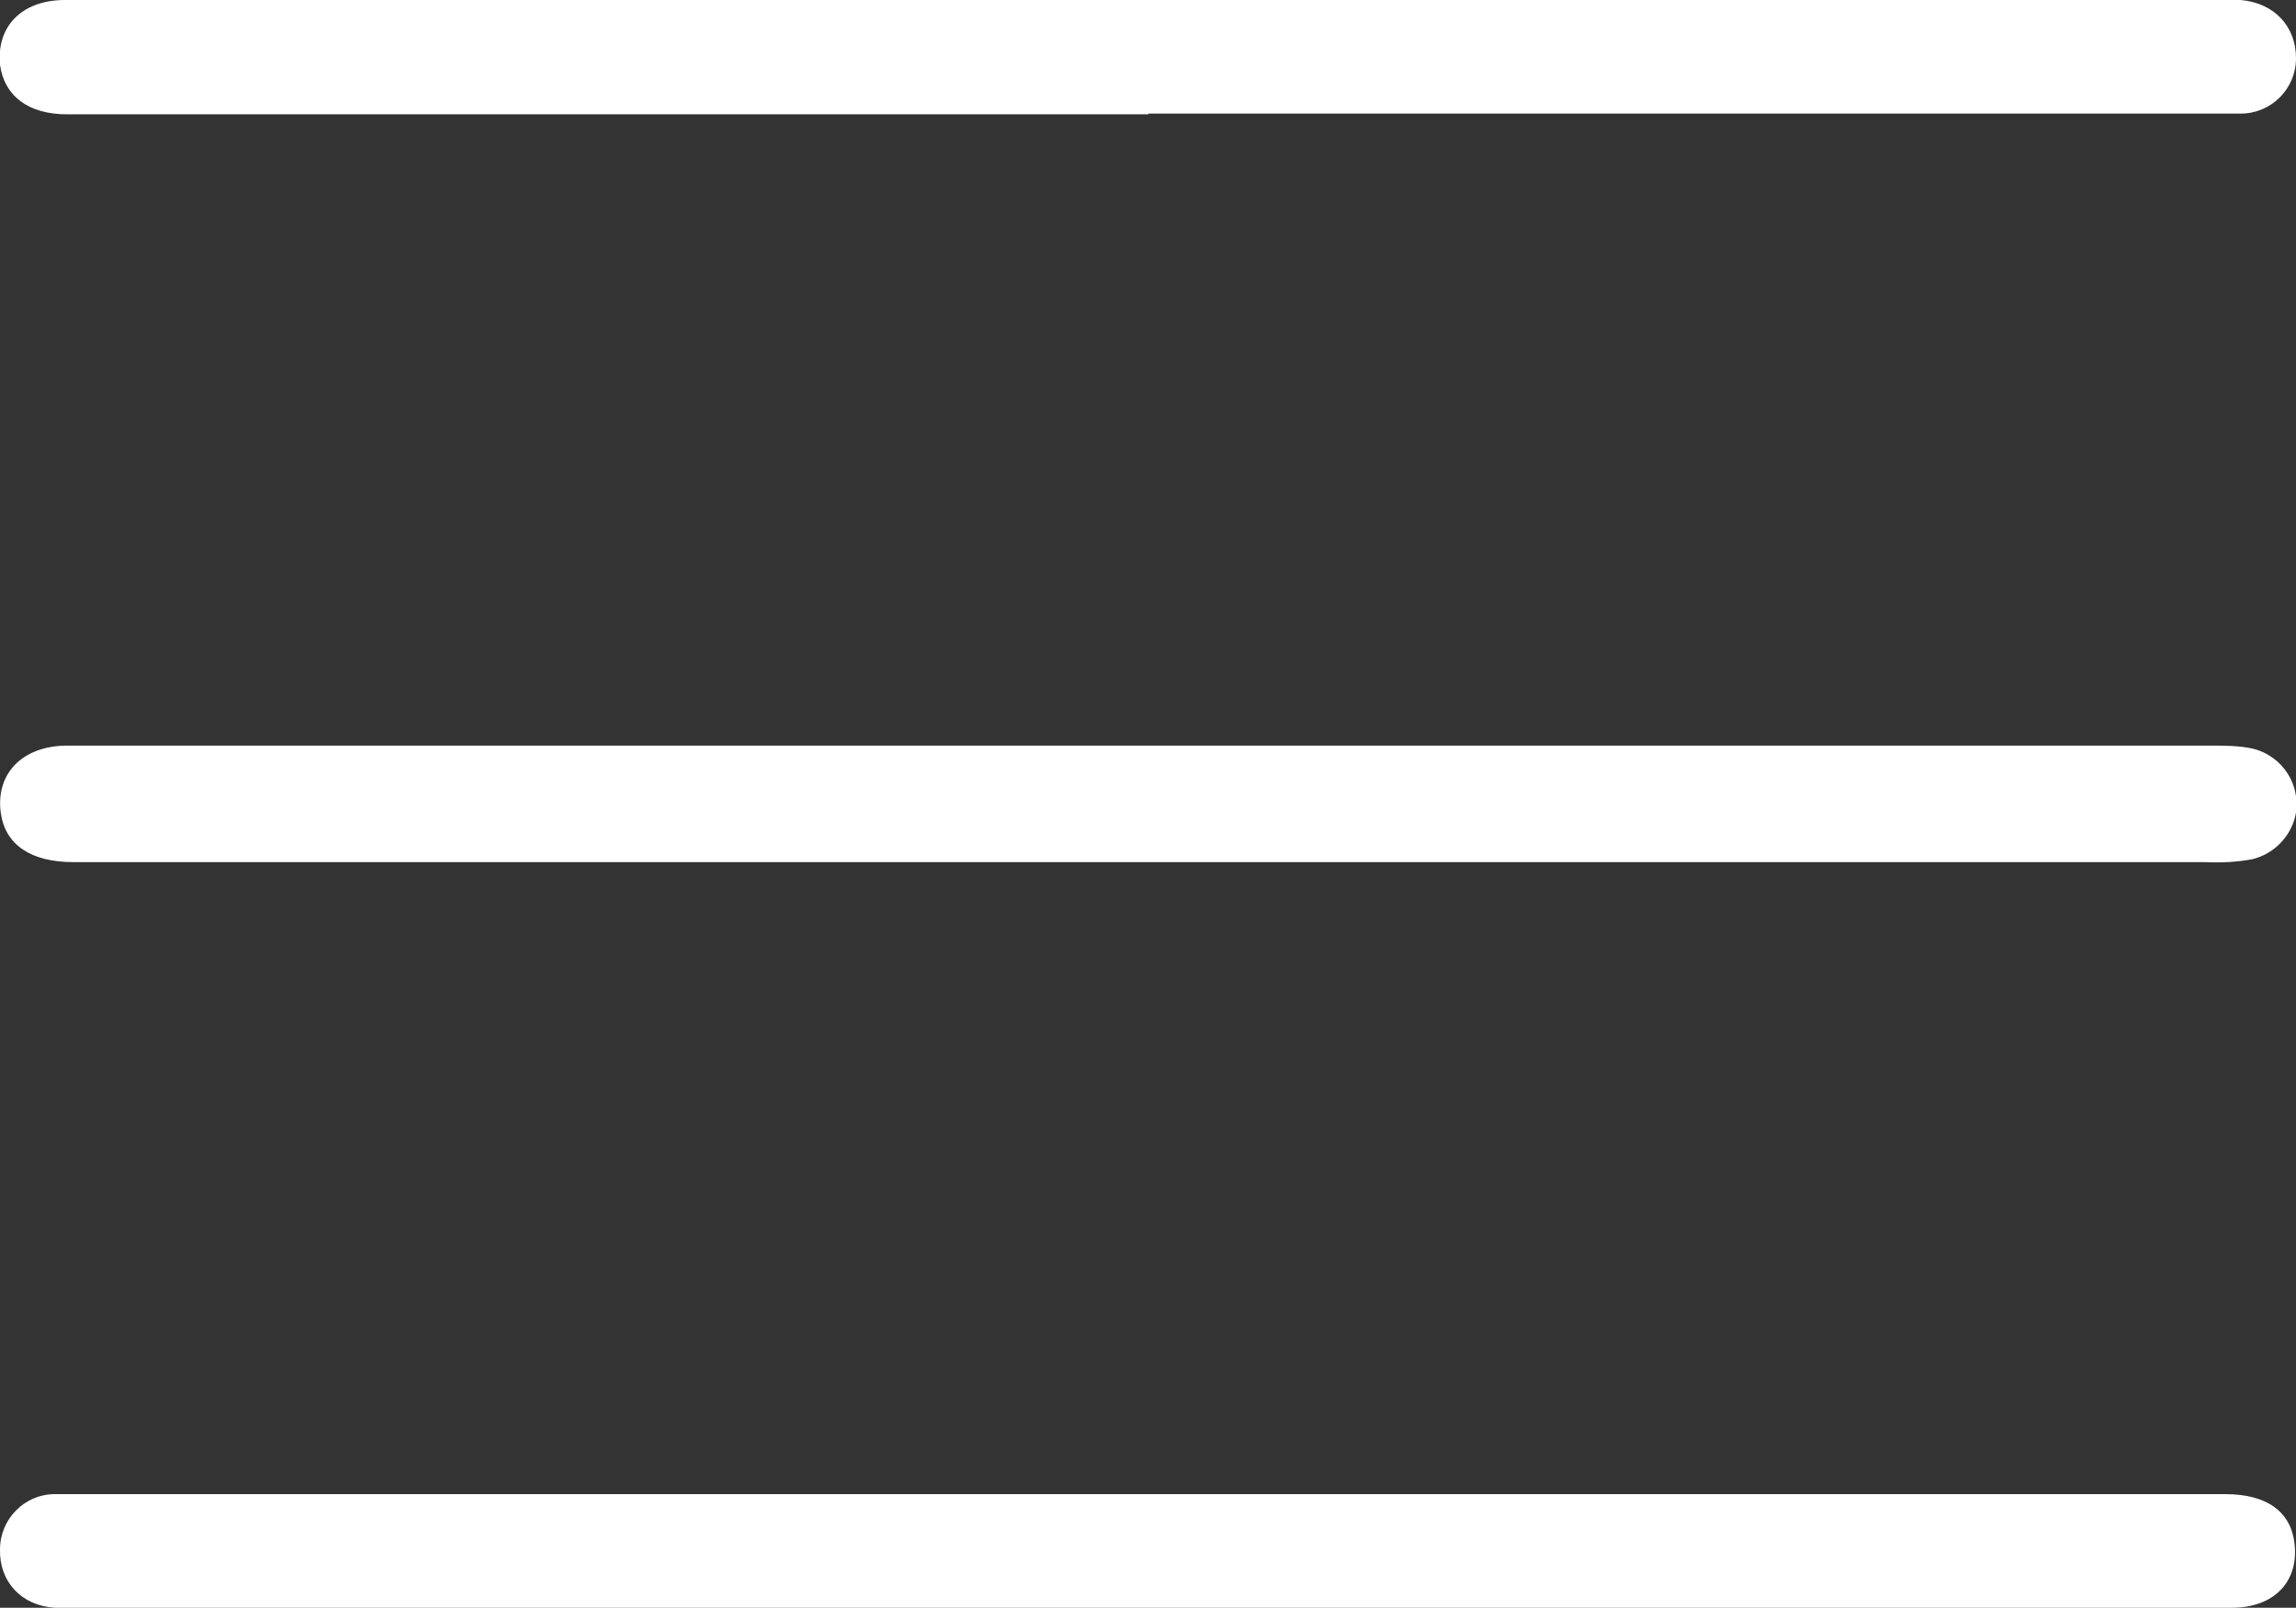
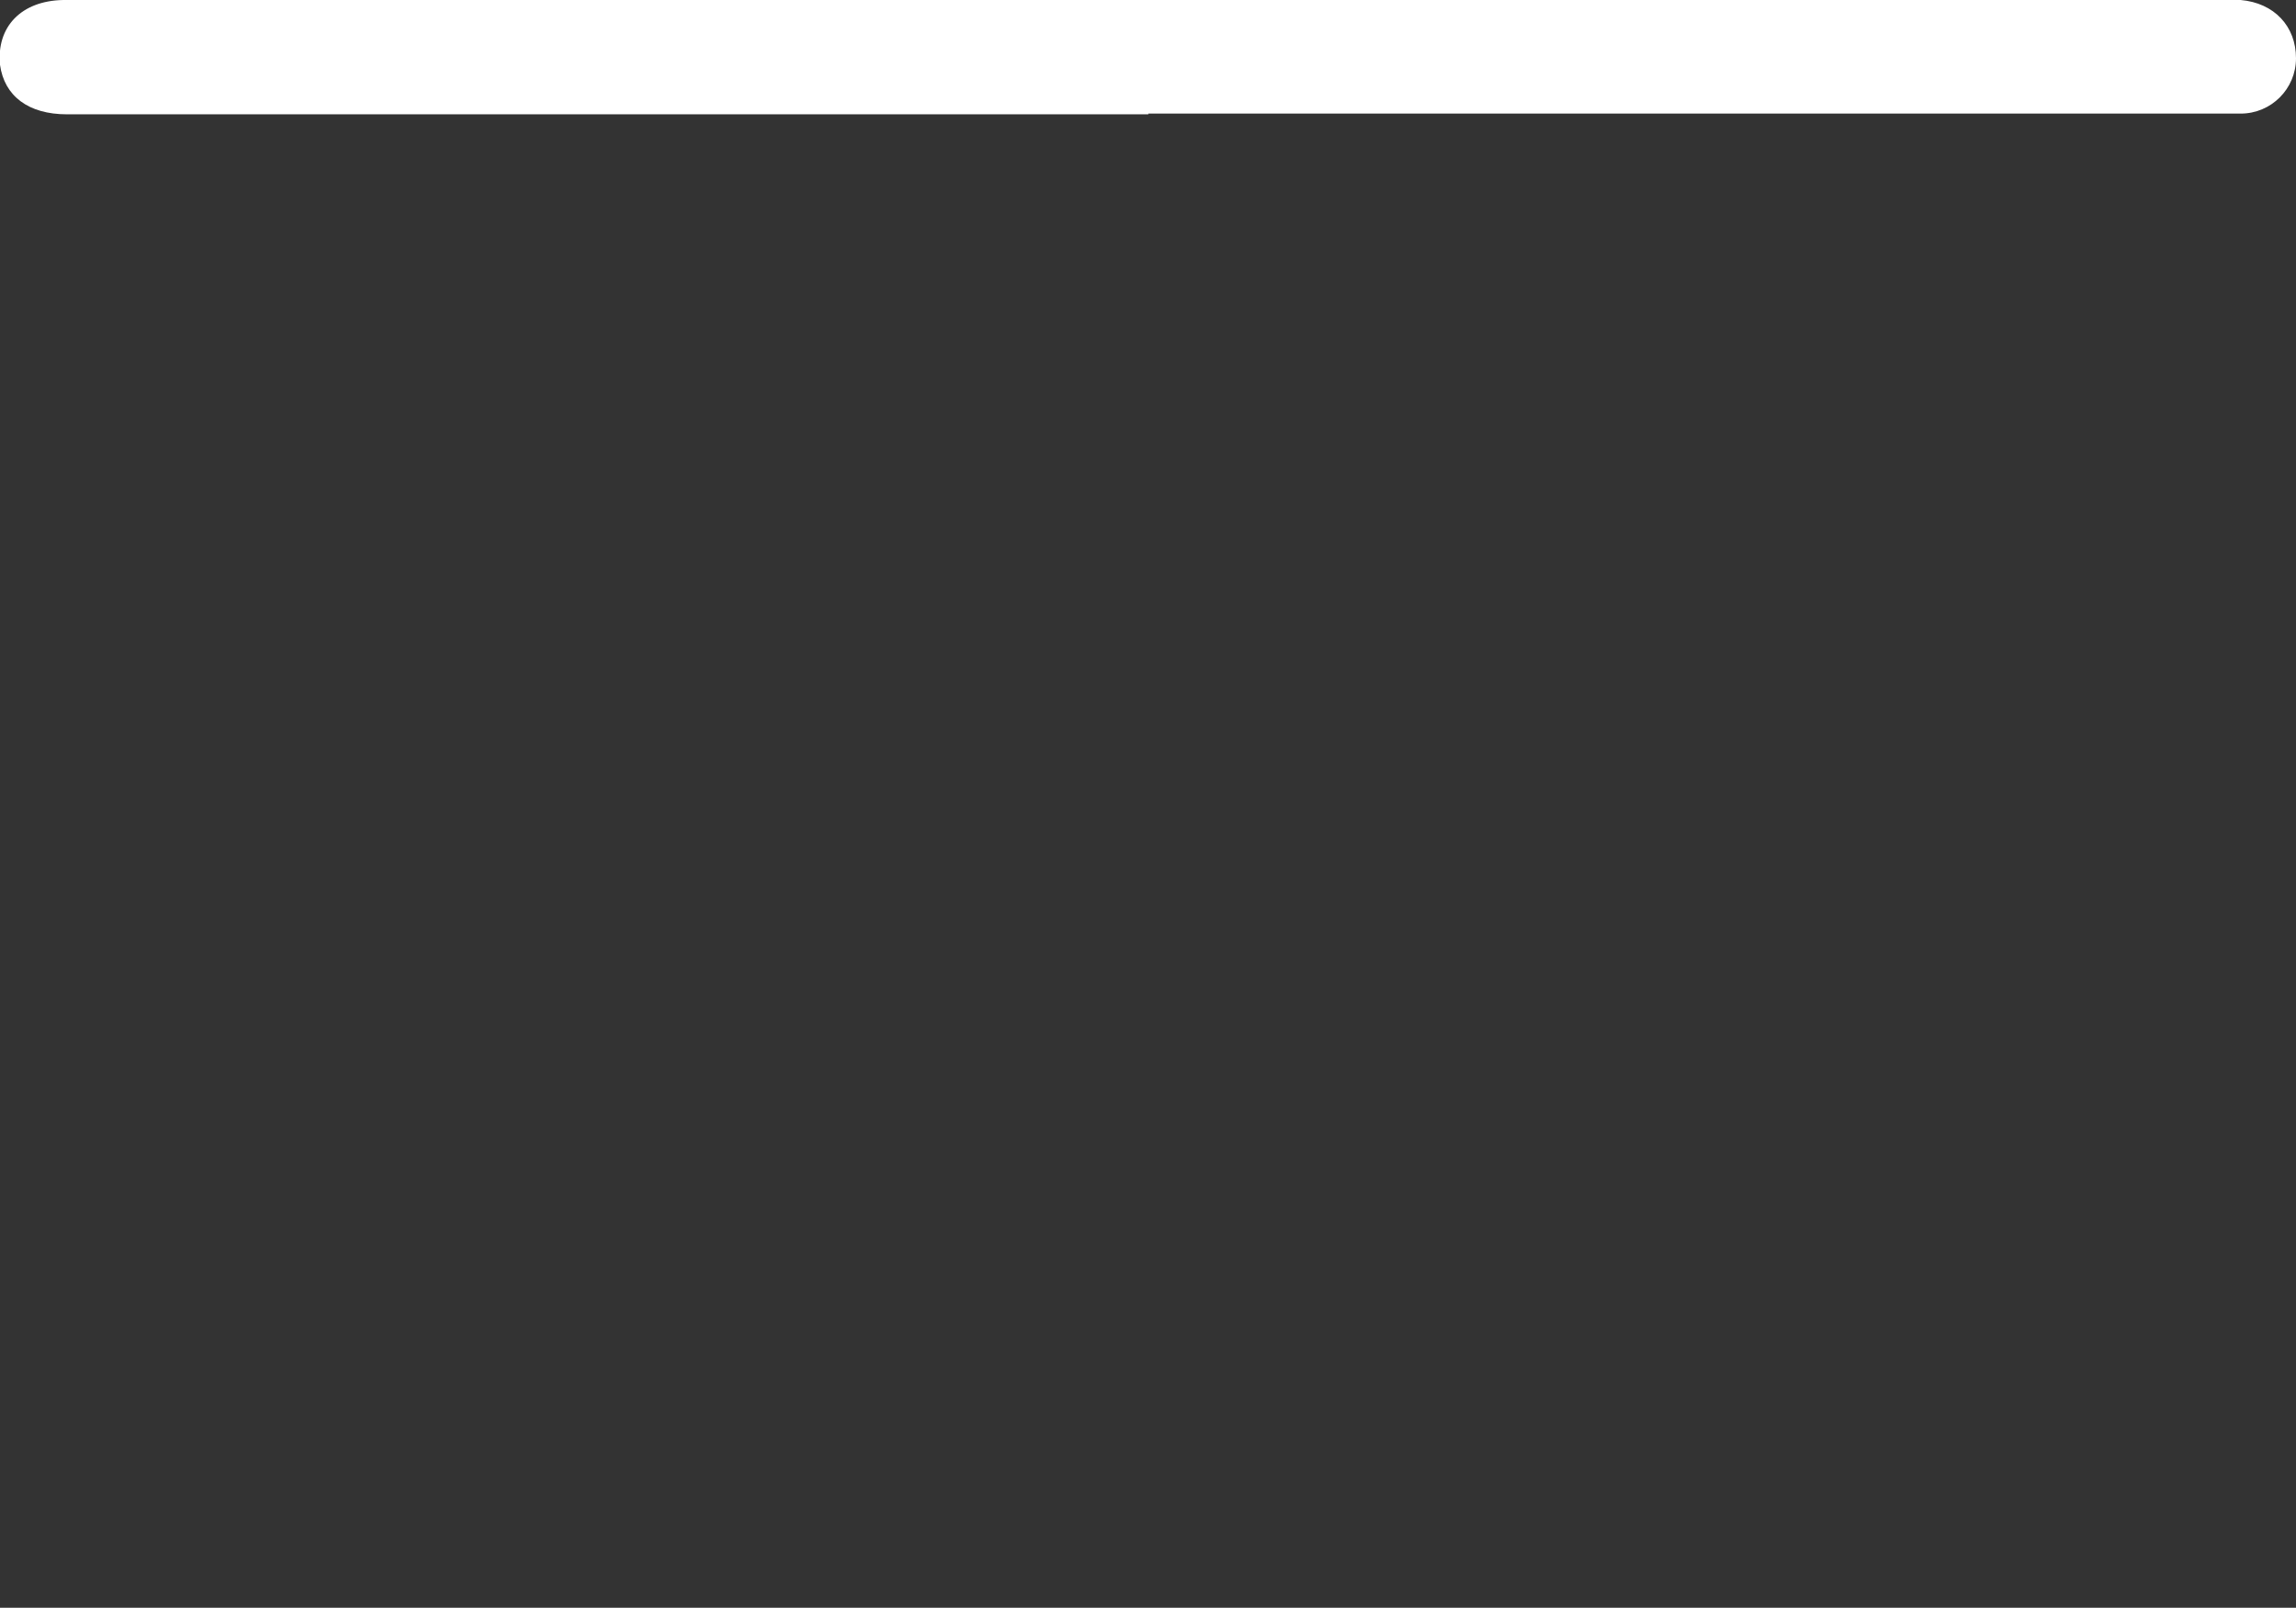
<svg xmlns="http://www.w3.org/2000/svg" viewBox="0 0 315.3 220.8">
  <rect x="0" y="0" width="315.3" height="220.8" fill="#333333" stroke="none" />
  <defs>
    <style>      .cls-1 {        fill: #fff;      }    </style>
  </defs>
  <g>
    <g id="Layer_1">
      <g id="Layer_2">
        <g id="Layer_1-2">
-           <path class="cls-1" d="M157.4,118.4H10.1c-5.9,0-9.4-2.4-10-6.8-.7-5.3,2.9-9.1,8.9-9.2,10.9,0,21.8,0,32.6,0h262c1.9,0,3.8,0,5.7.4,4.2,1,6.8,5.1,5.9,9.3-.7,2.9-3,5.2-5.9,5.9-2.1.4-4.3.5-6.5.4-48.5,0-97,0-145.4,0Z" />
          <path class="cls-1" d="M157.7,15.7H9.2C3.9,15.7.6,13.2,0,8.9-.5,3.7,2.9.1,8.7,0c12.6,0,25.3,0,37.9,0h257.8c1.1,0,2.2,0,3.3,0,4.6.4,7.6,3.6,7.6,8,0,4.2-3.4,7.6-7.6,7.6,0,0-.2,0-.3,0-10.5,0-110.3,0-149.7,0Z" />
-           <path class="cls-1" d="M157.2,220.8H12c-1.5,0-3,0-4.5,0-4.6-.3-7.6-3.6-7.5-8,0-4.2,3.4-7.6,7.5-7.6.1,0,.2,0,.3,0,15,0,29.9,0,44.9,0h252.9c5.7,0,9,2.4,9.5,6.8.6,5.2-2.8,8.8-8.6,8.8-13.7,0-27.5,0-41.2,0h-108.1Z" />
        </g>
      </g>
    </g>
  </g>
</svg>